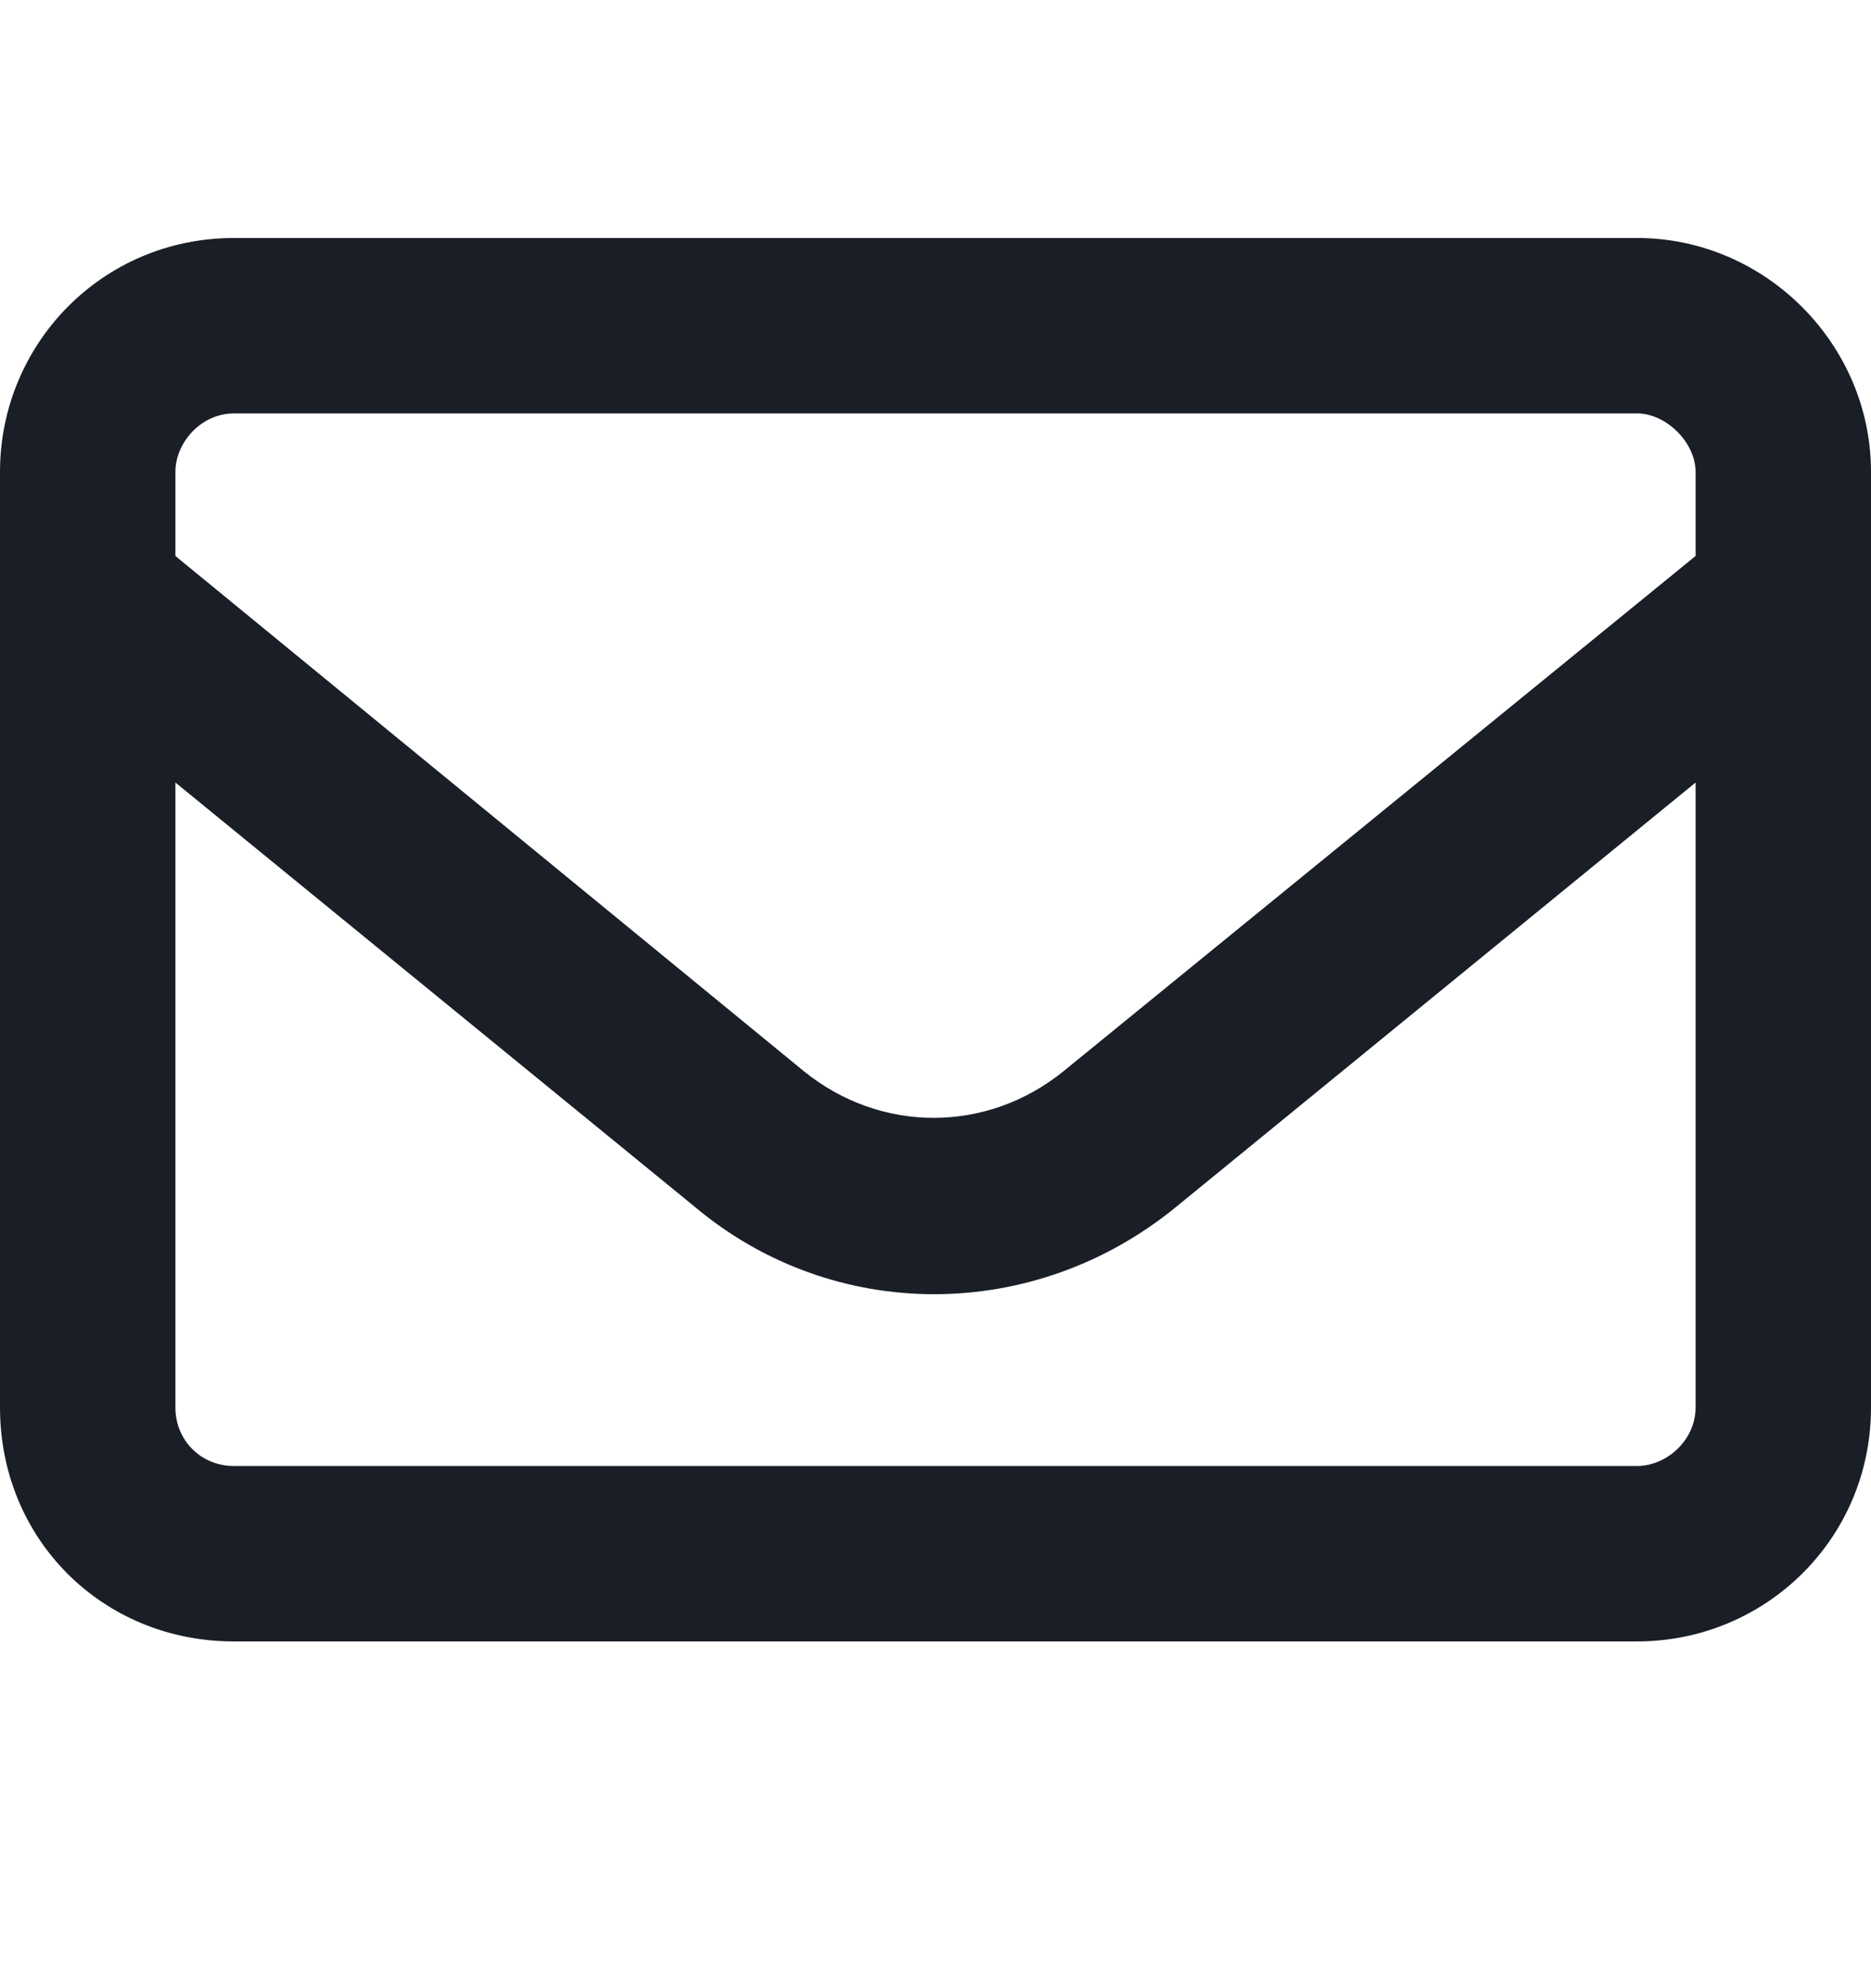
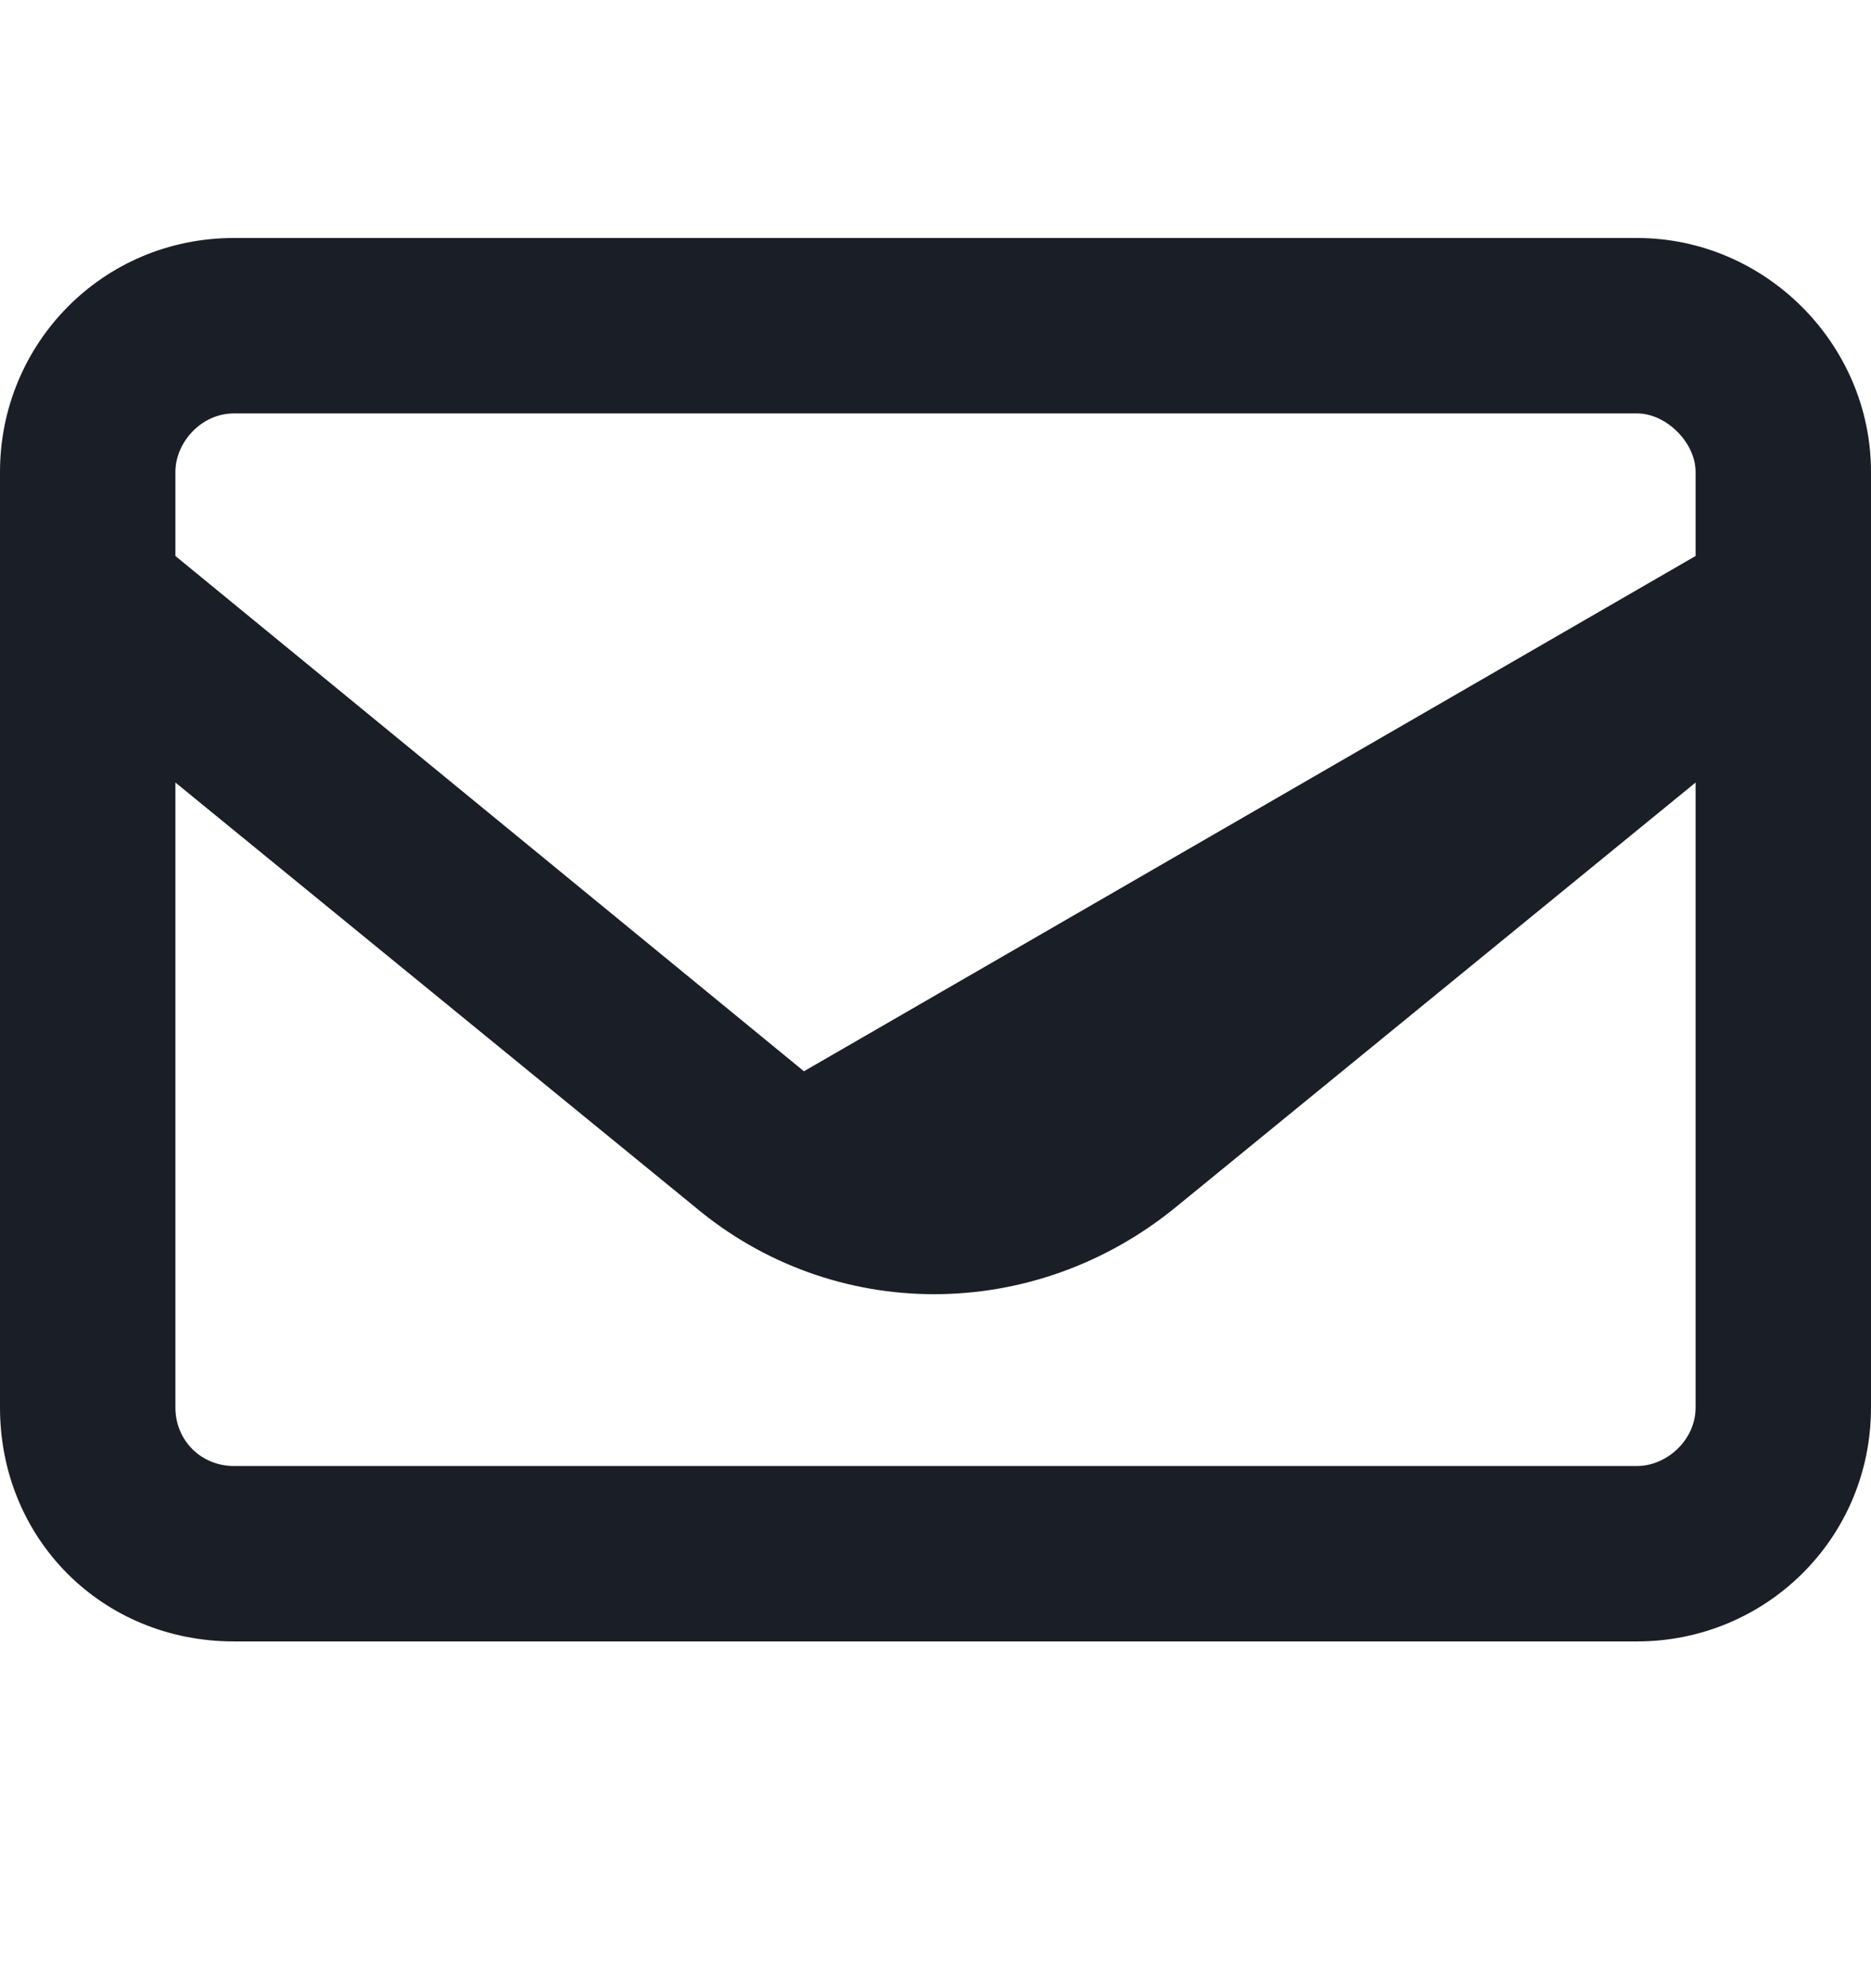
<svg xmlns="http://www.w3.org/2000/svg" width="16" height="17" viewBox="0 0 16 17" fill="none">
-   <path d="M2 3.535C1.719 3.535 1.5 3.785 1.5 4.035V4.754L6.875 9.16C7.531 9.691 8.438 9.691 9.094 9.16L14.5 4.754V4.035C14.5 3.785 14.25 3.535 14 3.535H2ZM1.5 6.691V12.035C1.5 12.316 1.719 12.535 2 12.535H14C14.25 12.535 14.5 12.316 14.5 12.035V6.691L10.062 10.316C8.844 11.316 7.125 11.316 5.938 10.316L1.5 6.691ZM0 4.035C0 2.941 0.875 2.035 2 2.035H14C15.094 2.035 16 2.941 16 4.035V12.035C16 13.16 15.094 14.035 14 14.035H2C0.875 14.035 0 13.16 0 12.035V4.035Z" fill="#1A1E27" />
+   <path d="M2 3.535C1.719 3.535 1.5 3.785 1.5 4.035V4.754L6.875 9.16L14.5 4.754V4.035C14.5 3.785 14.25 3.535 14 3.535H2ZM1.5 6.691V12.035C1.5 12.316 1.719 12.535 2 12.535H14C14.25 12.535 14.5 12.316 14.5 12.035V6.691L10.062 10.316C8.844 11.316 7.125 11.316 5.938 10.316L1.5 6.691ZM0 4.035C0 2.941 0.875 2.035 2 2.035H14C15.094 2.035 16 2.941 16 4.035V12.035C16 13.16 15.094 14.035 14 14.035H2C0.875 14.035 0 13.16 0 12.035V4.035Z" fill="#1A1E27" />
</svg>